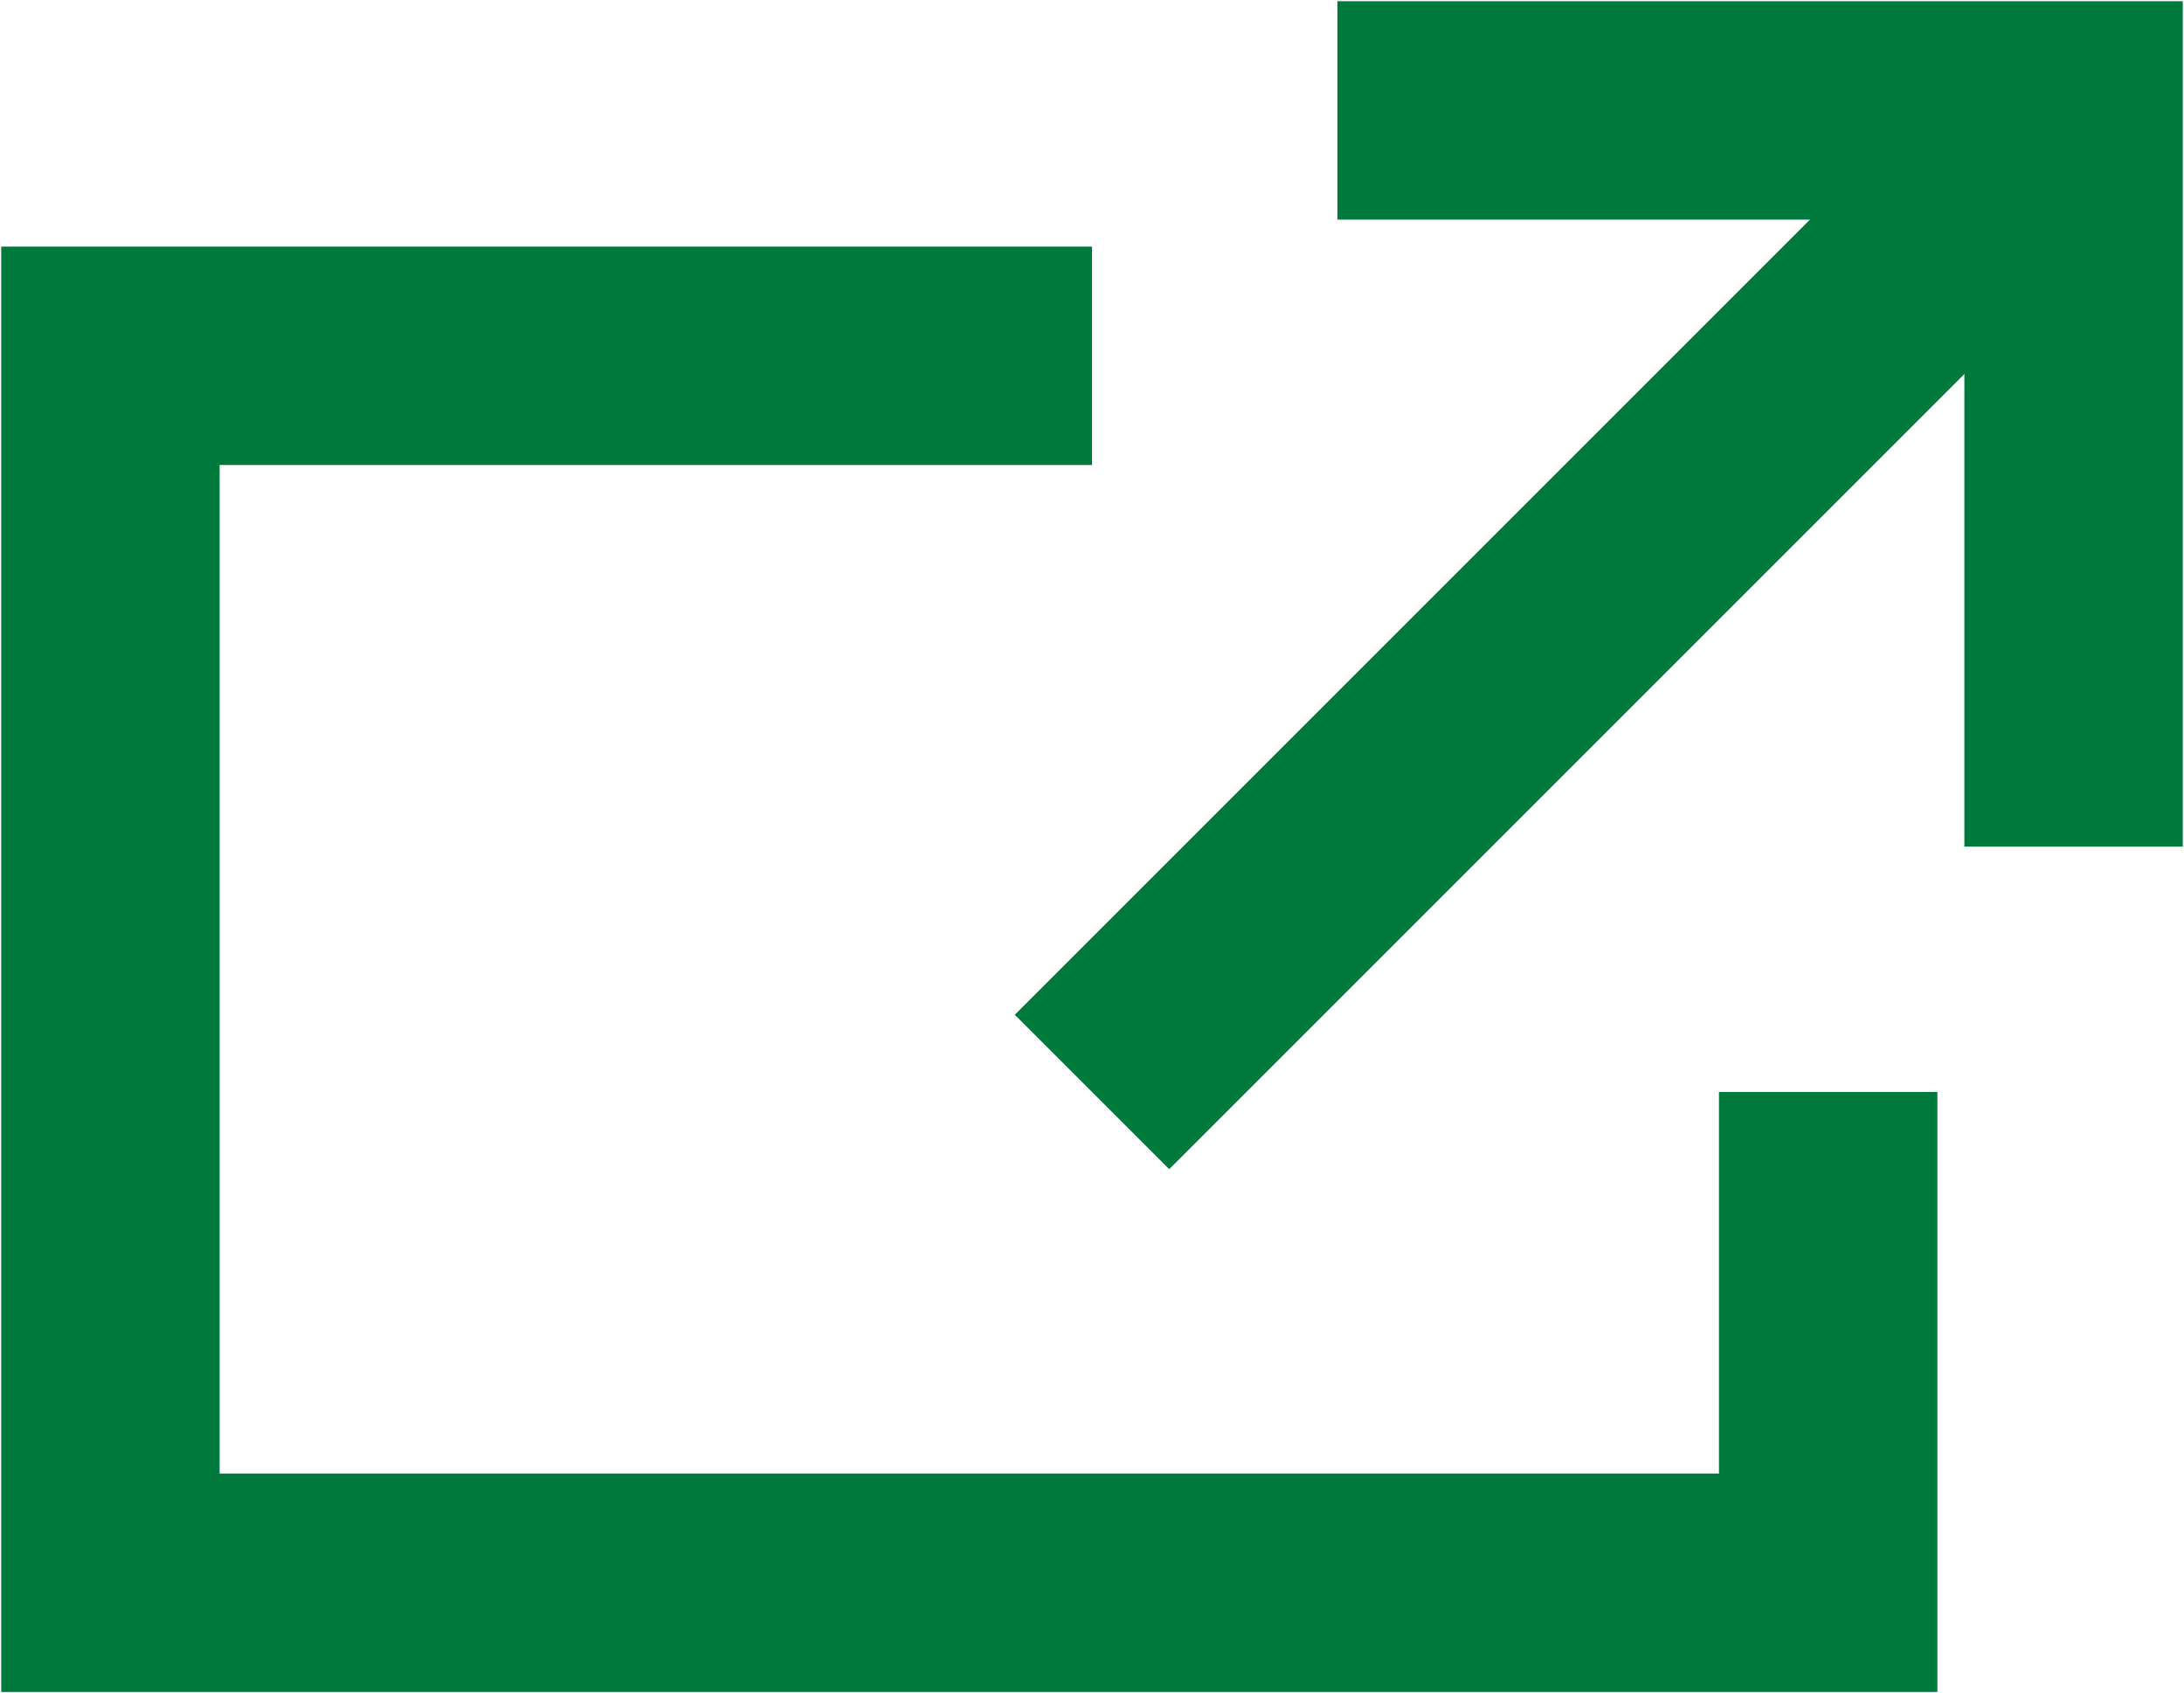
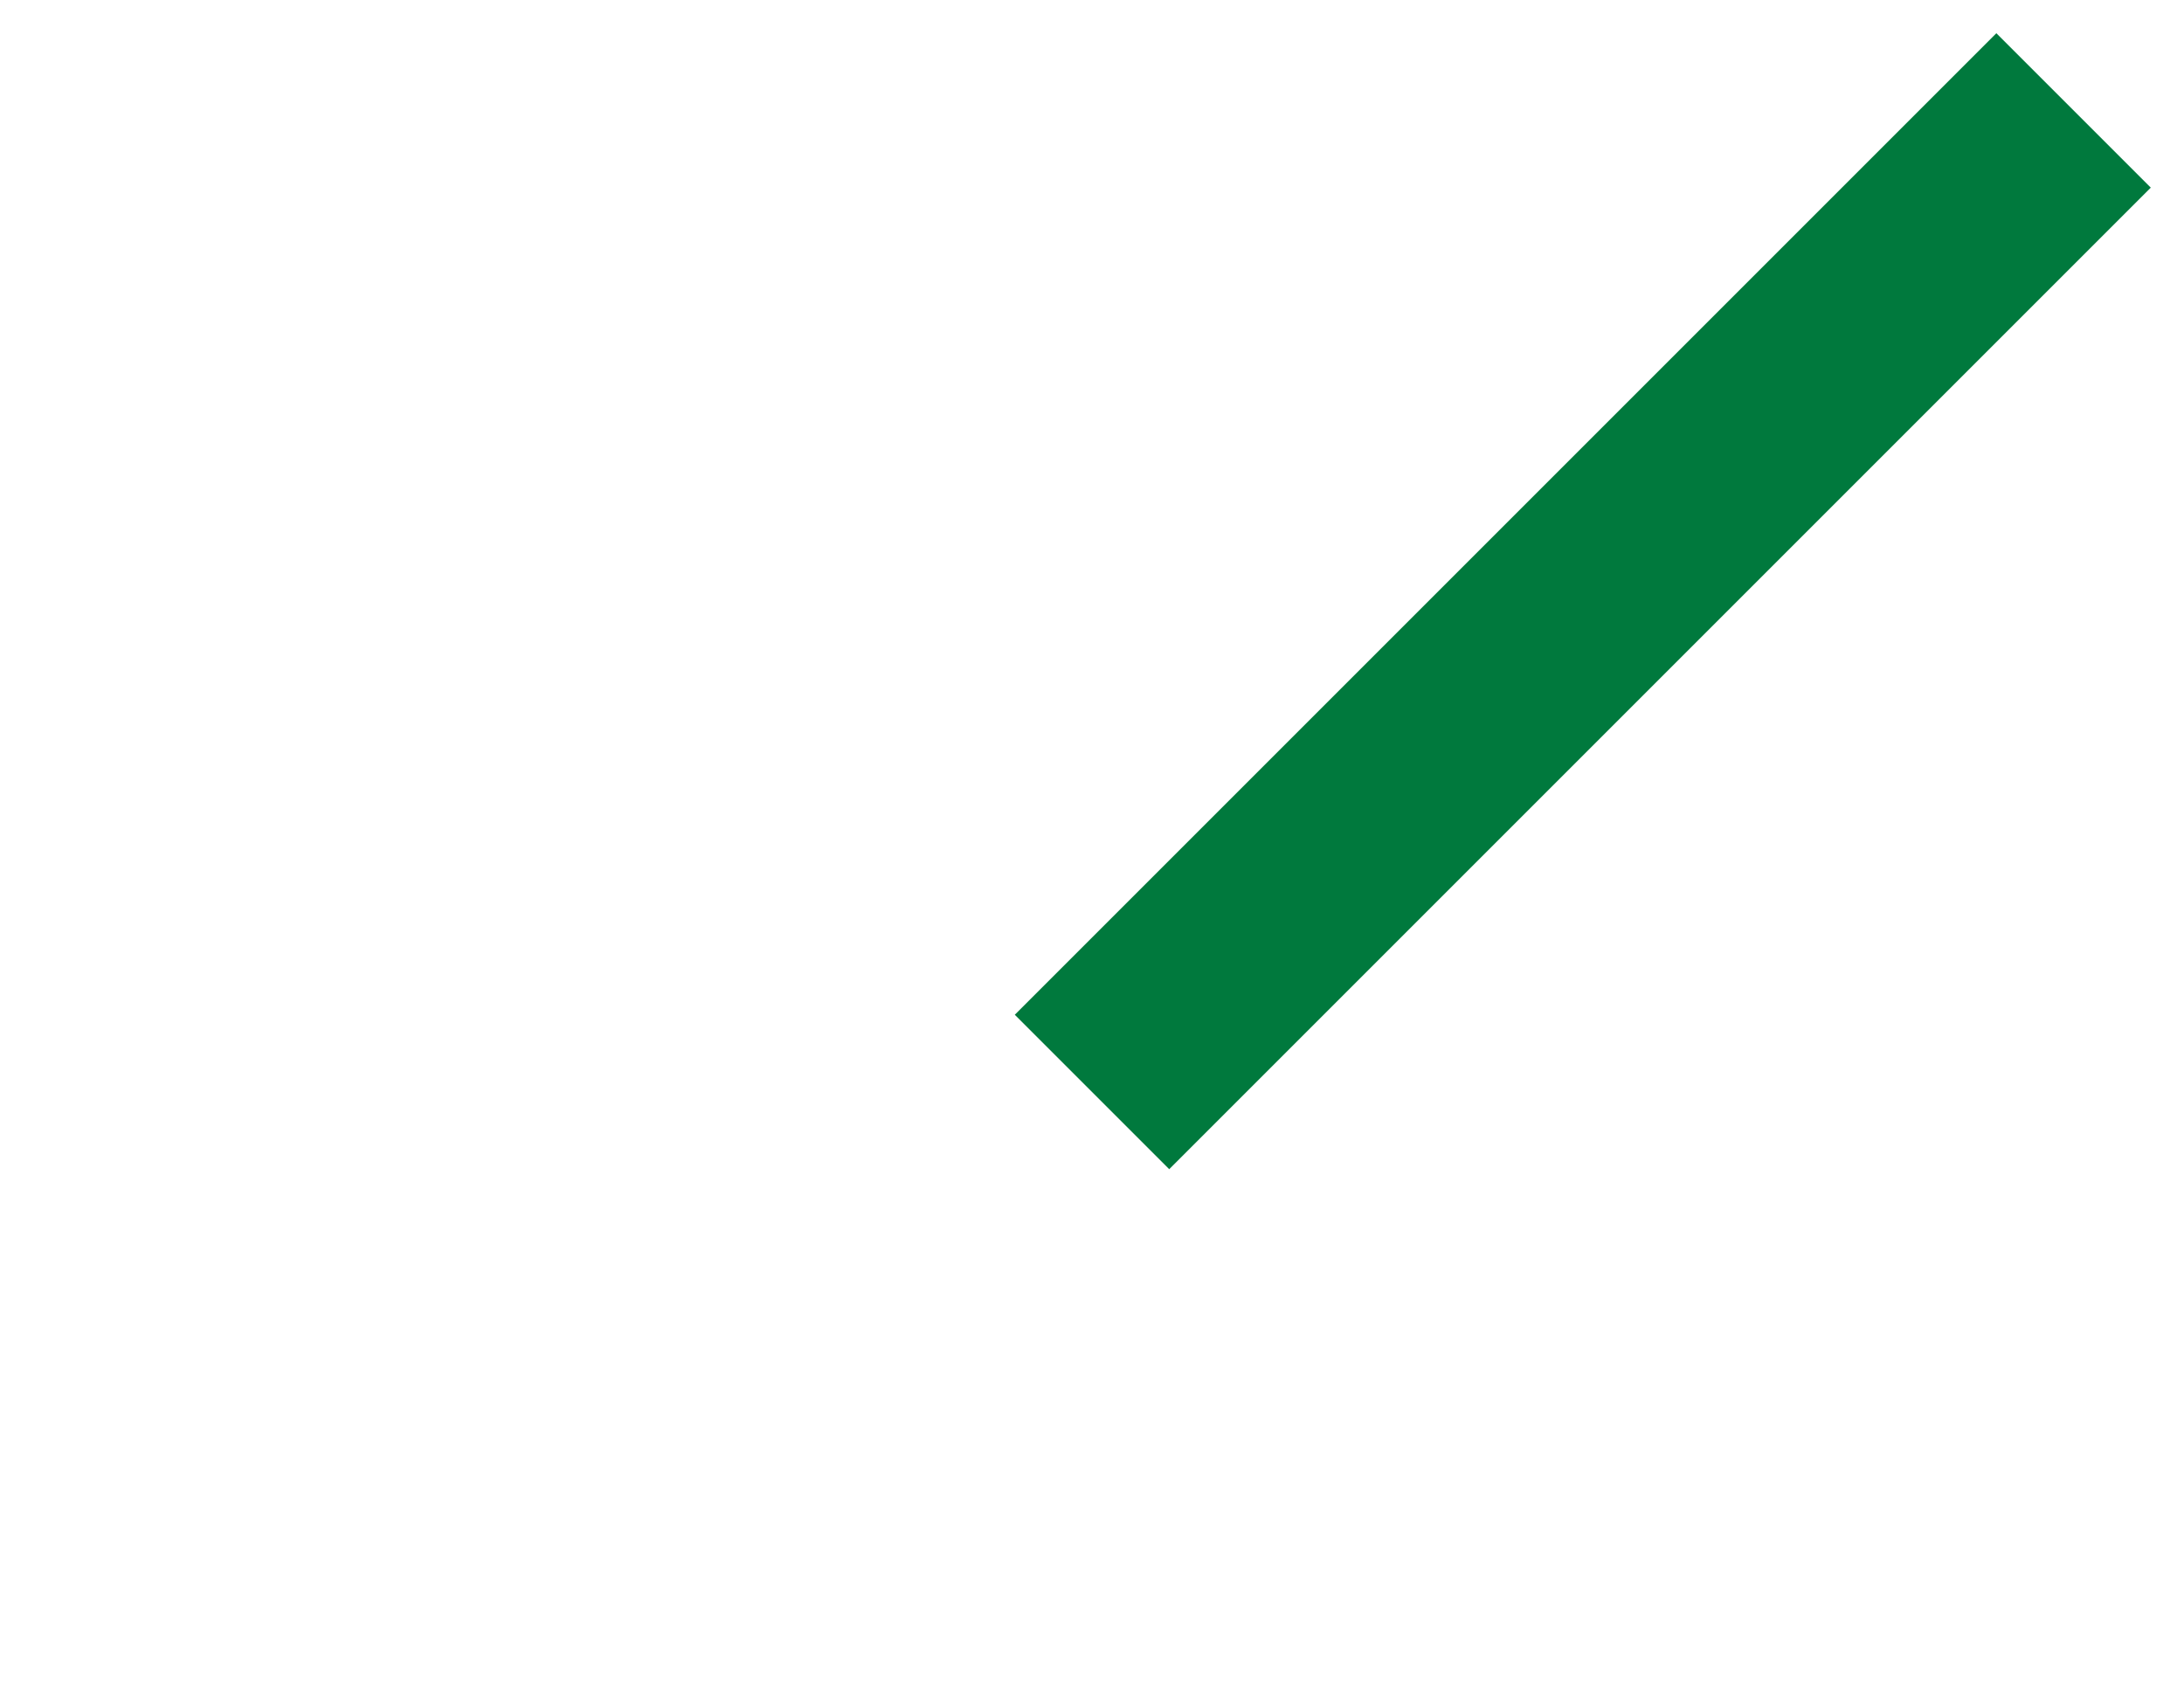
<svg xmlns="http://www.w3.org/2000/svg" version="1.1" id="Ebene_1" x="0px" y="0px" viewBox="0 0 17.8 13.8" style="enable-background:new 0 0 17.8 13.8;" xml:space="preserve">
  <style type="text/css">
	.st0{fill:none;stroke:#00793D;stroke-width:1.78;stroke-miterlimit:10;}
</style>
  <g id="Ebene_2_1_">
    <g id="Ebene_1-2">
-       <polyline class="st0" points="8.9,2.9 0.9,2.9 0.9,12.9 14.9,12.9 14.9,8.9   " />
      <line class="st0" x1="16.9" y1="0.9" x2="8.9" y2="8.9" />
-       <polyline class="st0" points="10.9,0.9 16.9,0.9 16.9,6.9   " />
    </g>
  </g>
</svg>